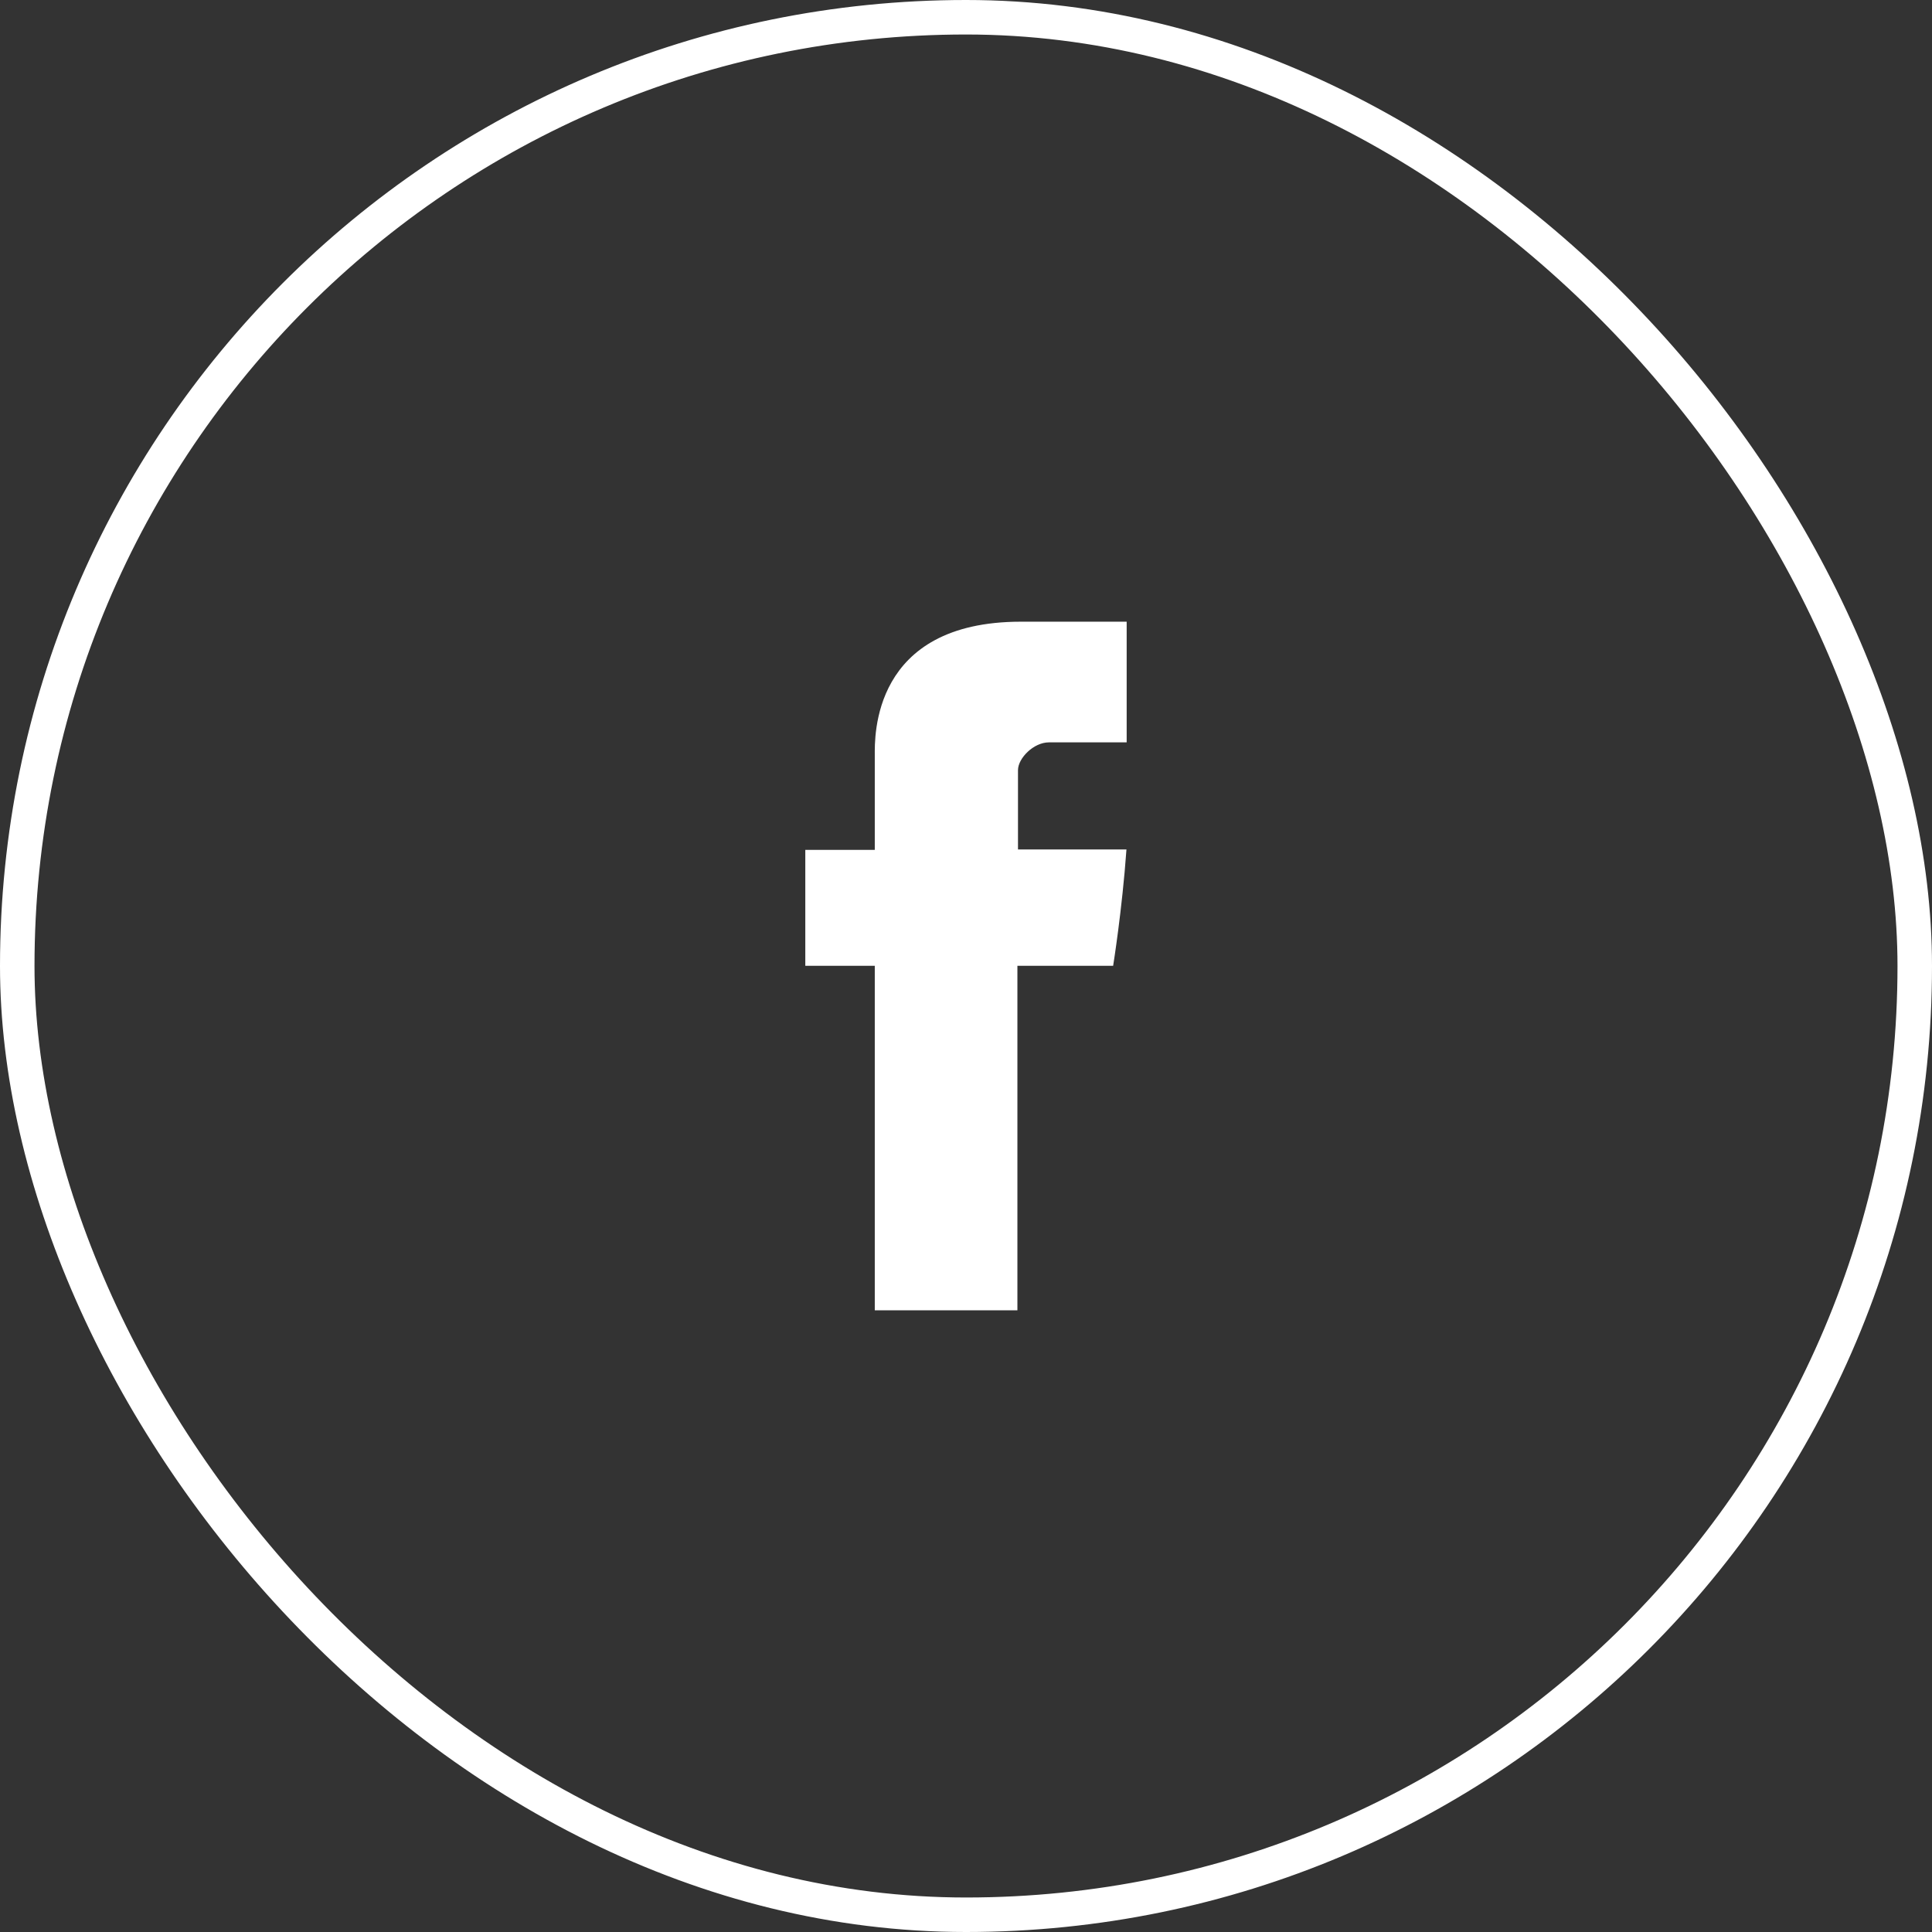
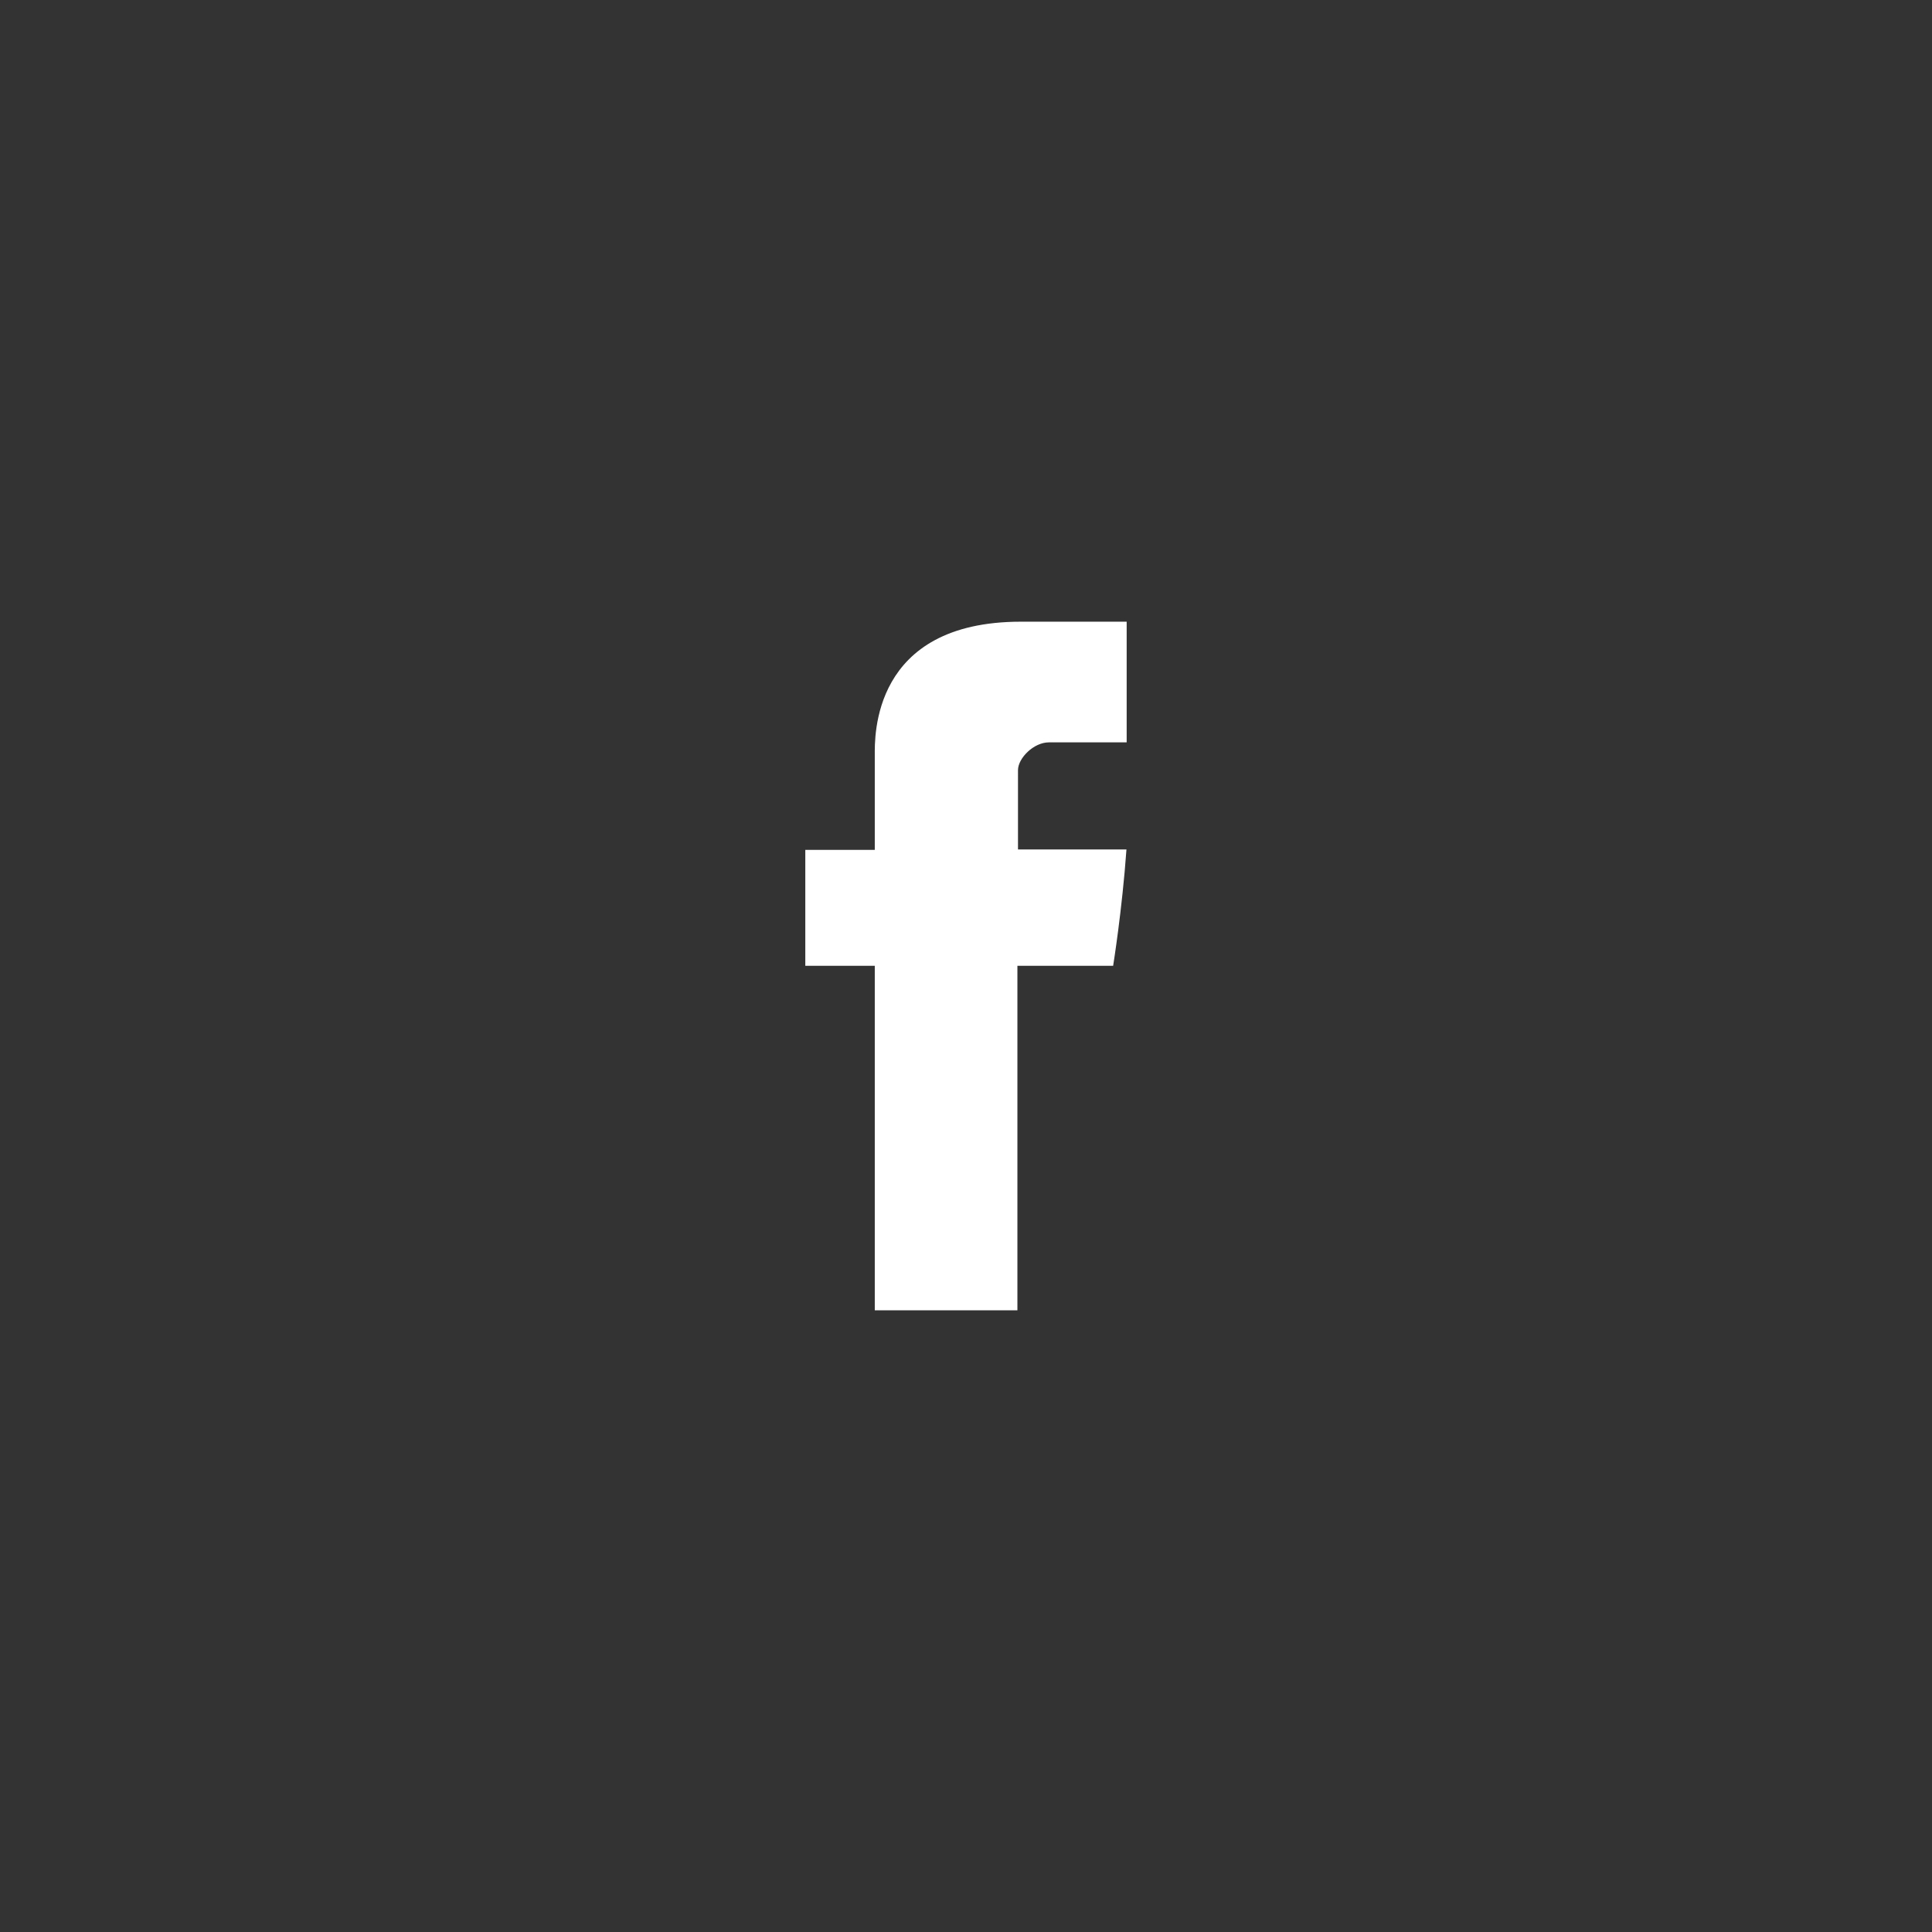
<svg xmlns="http://www.w3.org/2000/svg" width="56" height="56" viewBox="0 0 56 56" fill="none">
  <rect x="0" y="0" width="56" height="56" fill="#333333" stroke="none" />
-   <rect x="0.5" y="0.5" width="55" height="55" rx="27.5" stroke="white" />
  <path d="M25.356 21.886V24.634H23.342V27.994H25.356V37.98H29.49V27.994H32.265C32.265 27.994 32.525 26.384 32.651 24.622H29.507V22.323C29.507 21.98 29.957 21.518 30.403 21.518H32.657V18.02H29.593C25.253 18.02 25.356 21.384 25.356 21.886Z" fill="white" />
</svg>